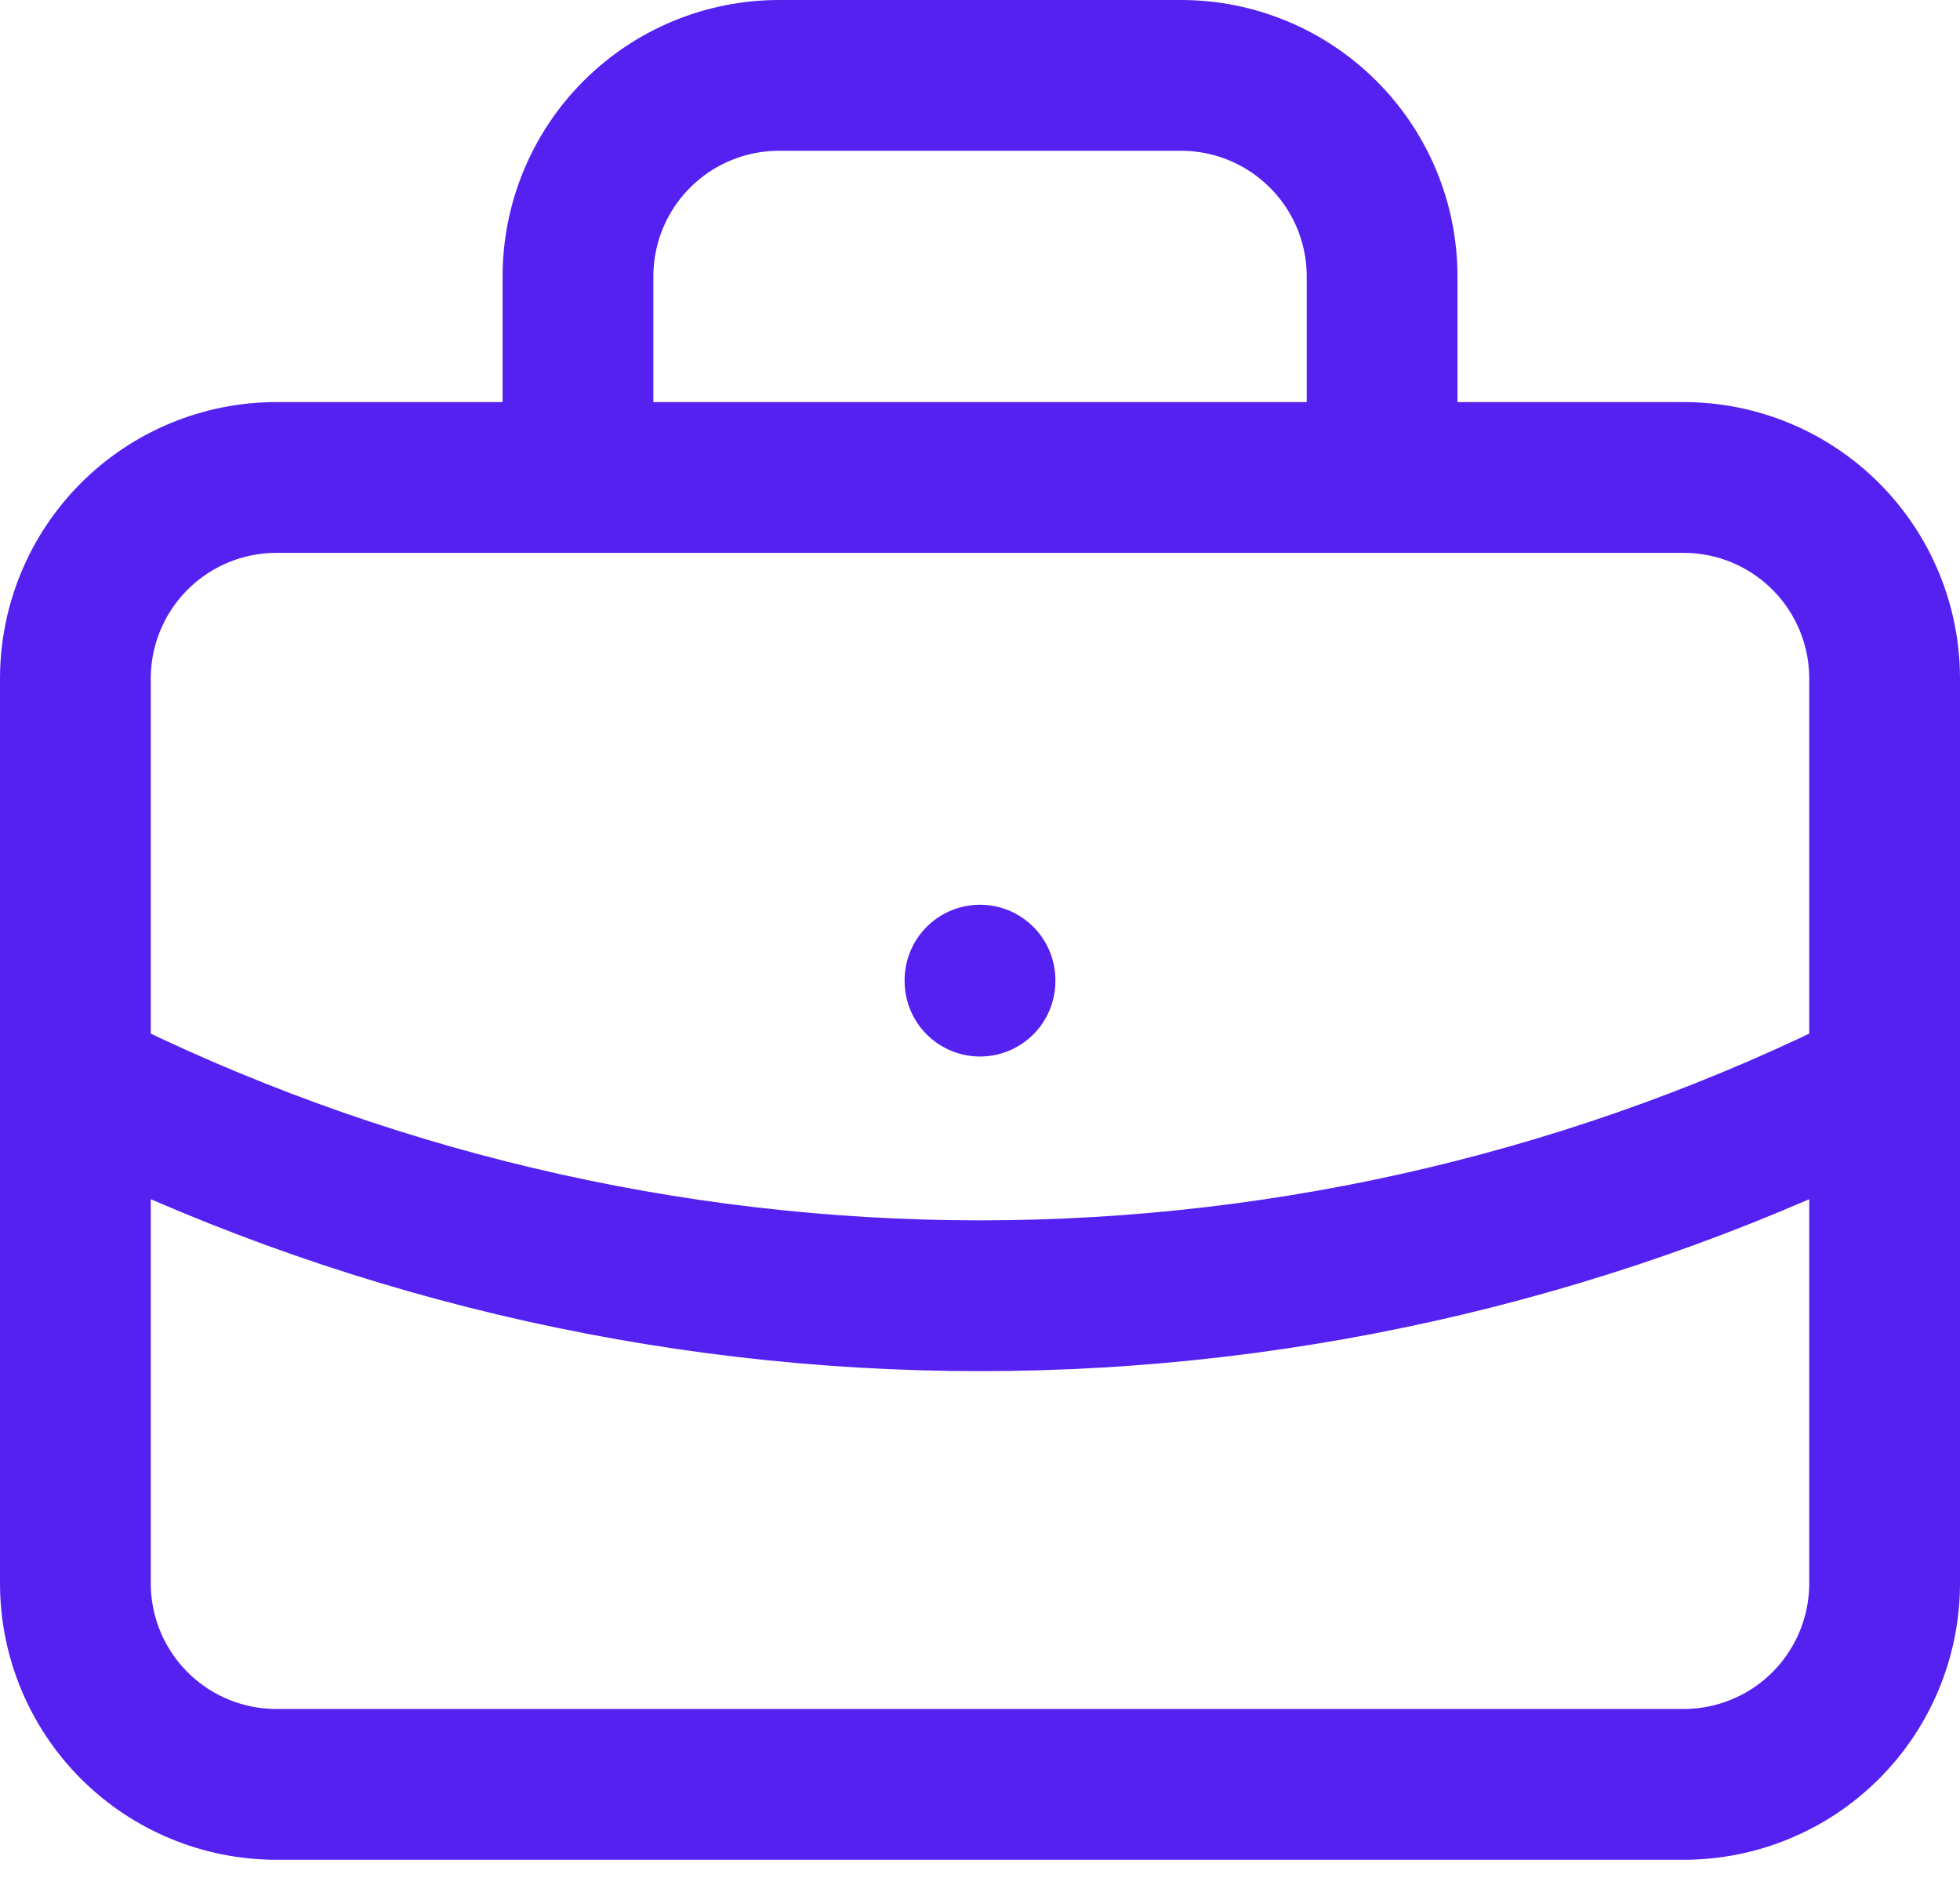
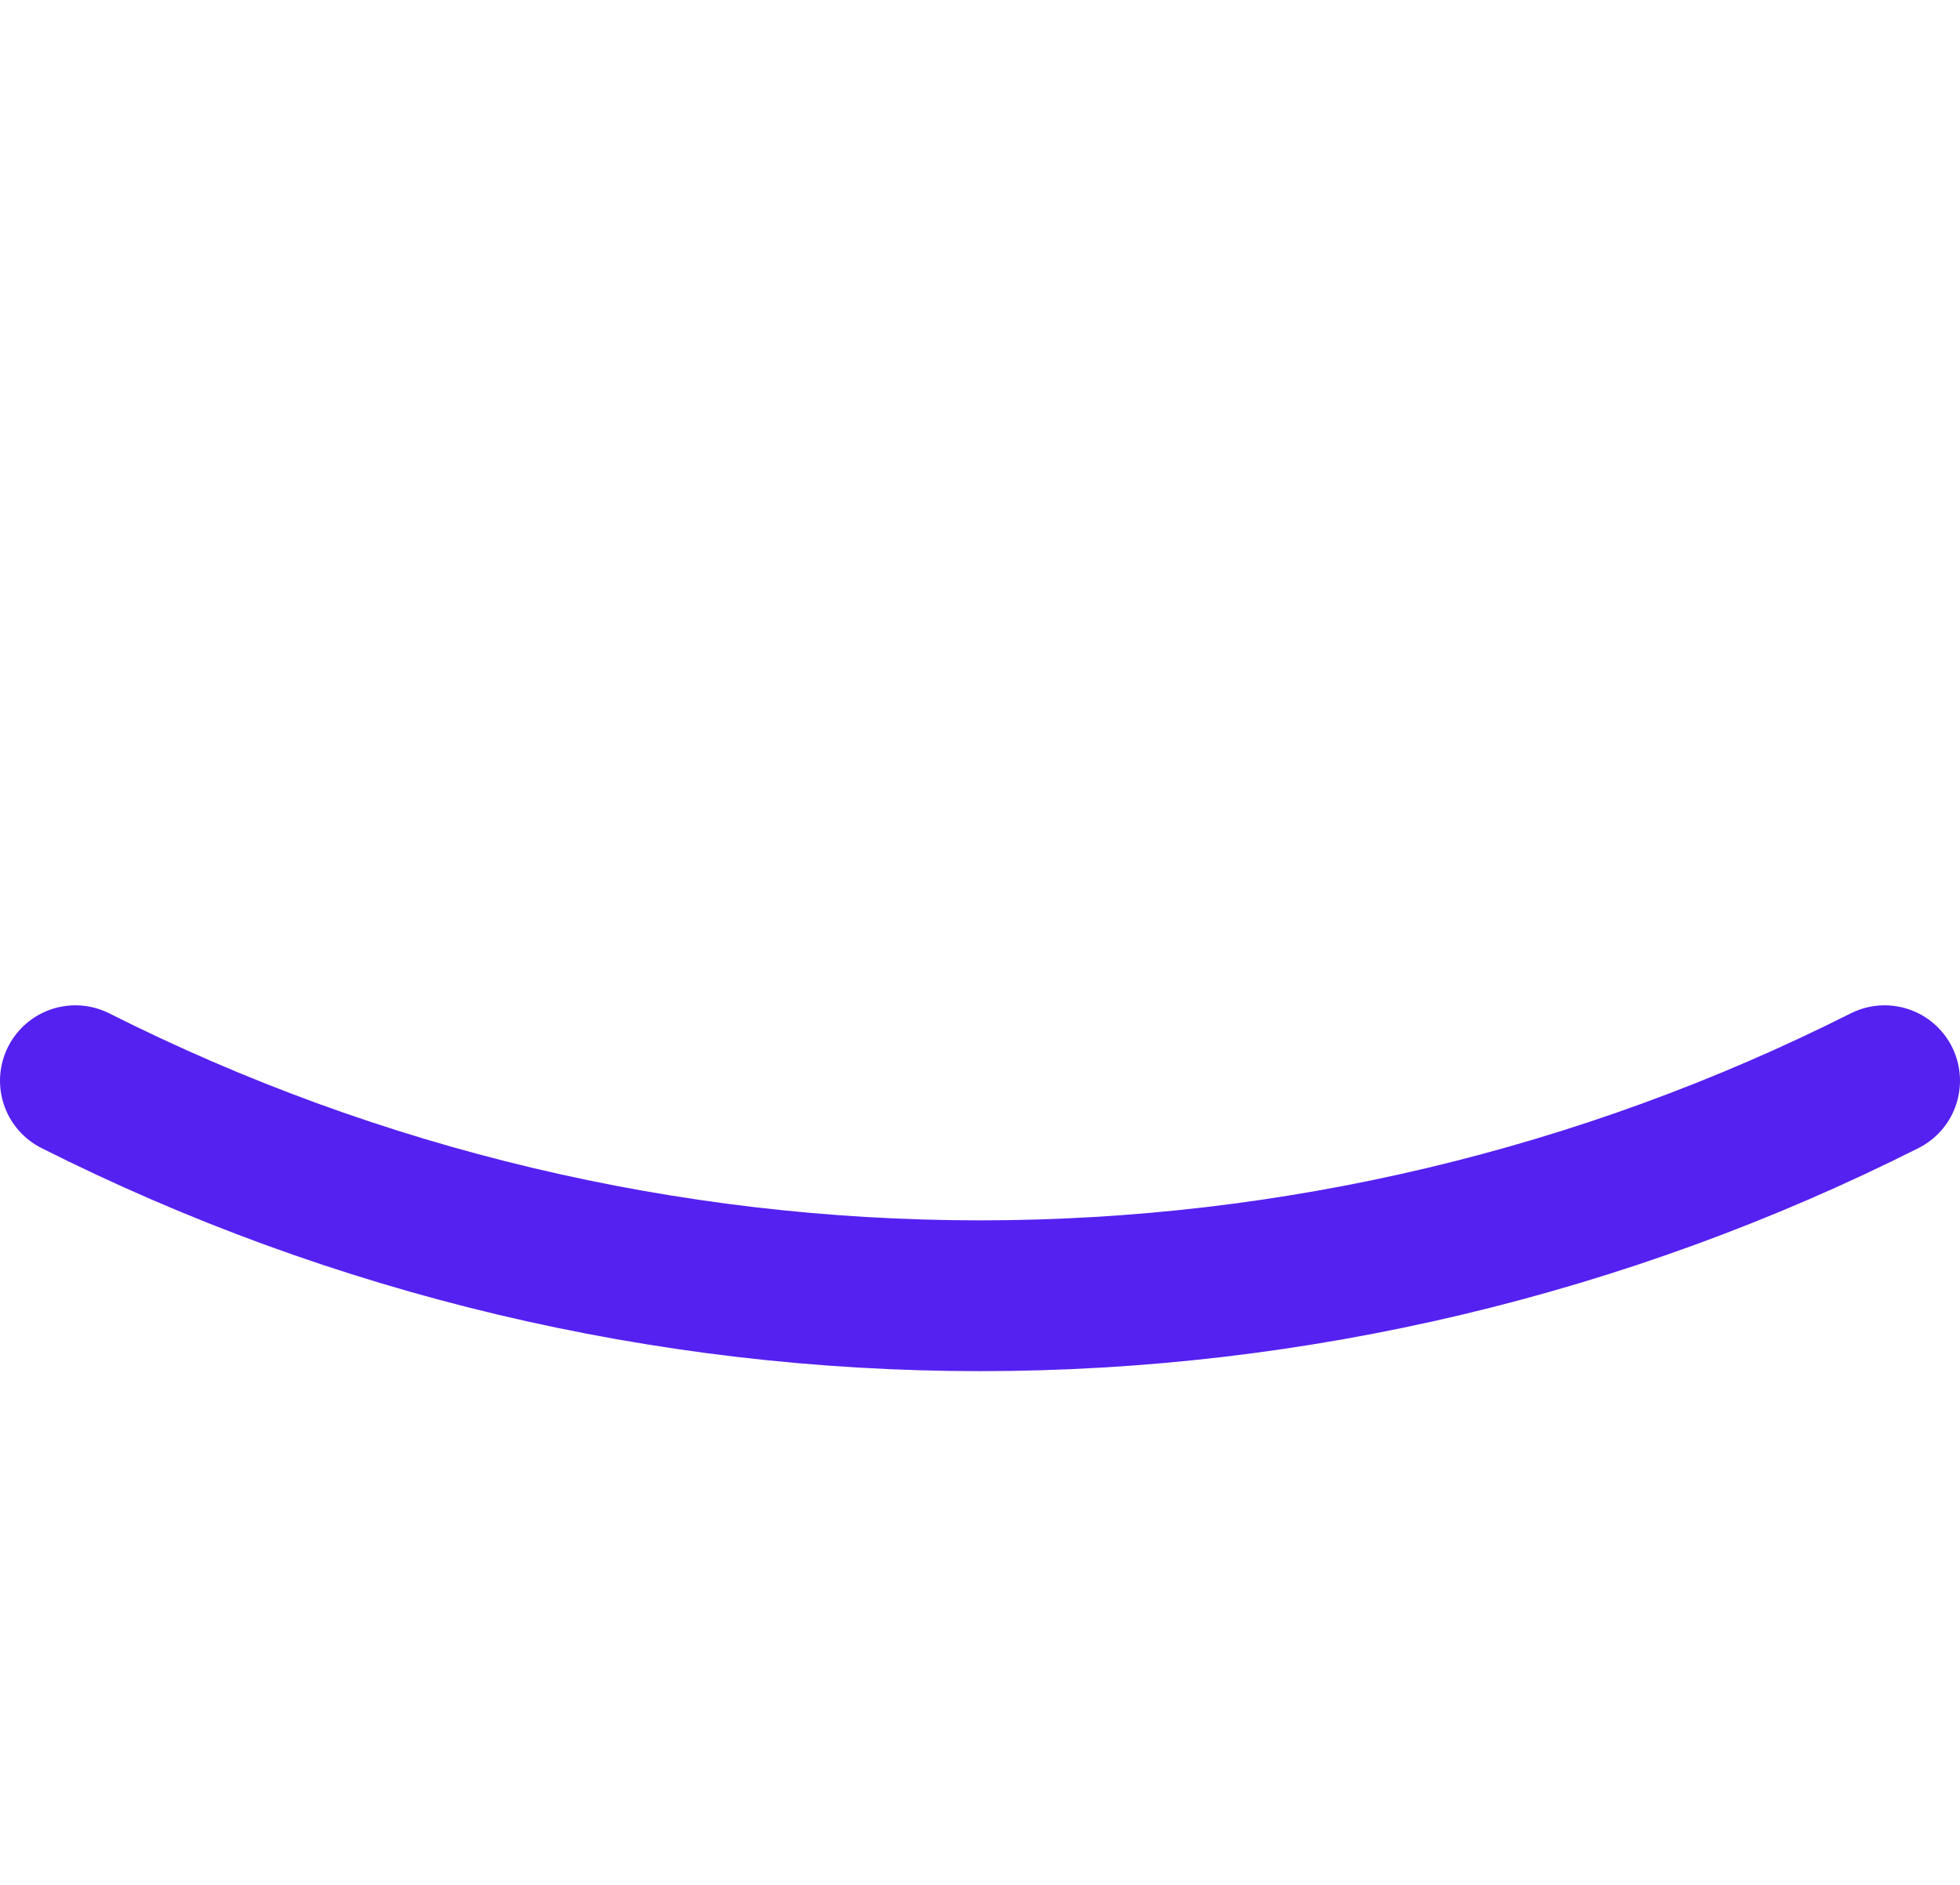
<svg xmlns="http://www.w3.org/2000/svg" width="26" height="25" viewBox="0 0 26 25" fill="none">
-   <path d="M7.667 6.333V3.667C7.667 2.959 7.948 2.281 8.448 1.781C8.948 1.281 9.626 1 10.334 1H15.667C16.374 1 17.052 1.281 17.552 1.781C18.053 2.281 18.334 2.959 18.334 3.667V6.333M13 13V13.013M1 9C1 8.293 1.281 7.614 1.781 7.114C2.281 6.614 2.96 6.333 3.667 6.333H22.334C23.041 6.333 23.719 6.614 24.219 7.114C24.719 7.614 25 8.293 25 9V21C25 21.707 24.719 22.386 24.219 22.886C23.719 23.386 23.041 23.667 22.334 23.667H3.667C2.96 23.667 2.281 23.386 1.781 22.886C1.281 22.386 1 21.707 1 21V9Z" stroke="#5521F1" stroke-width="2" stroke-linecap="round" stroke-linejoin="round" />
  <path d="M1 14.334C4.722 16.209 8.832 17.186 13 17.186C17.168 17.186 21.278 16.209 25 14.334" stroke="#5521F1" stroke-width="2" stroke-linecap="round" stroke-linejoin="round" />
</svg>